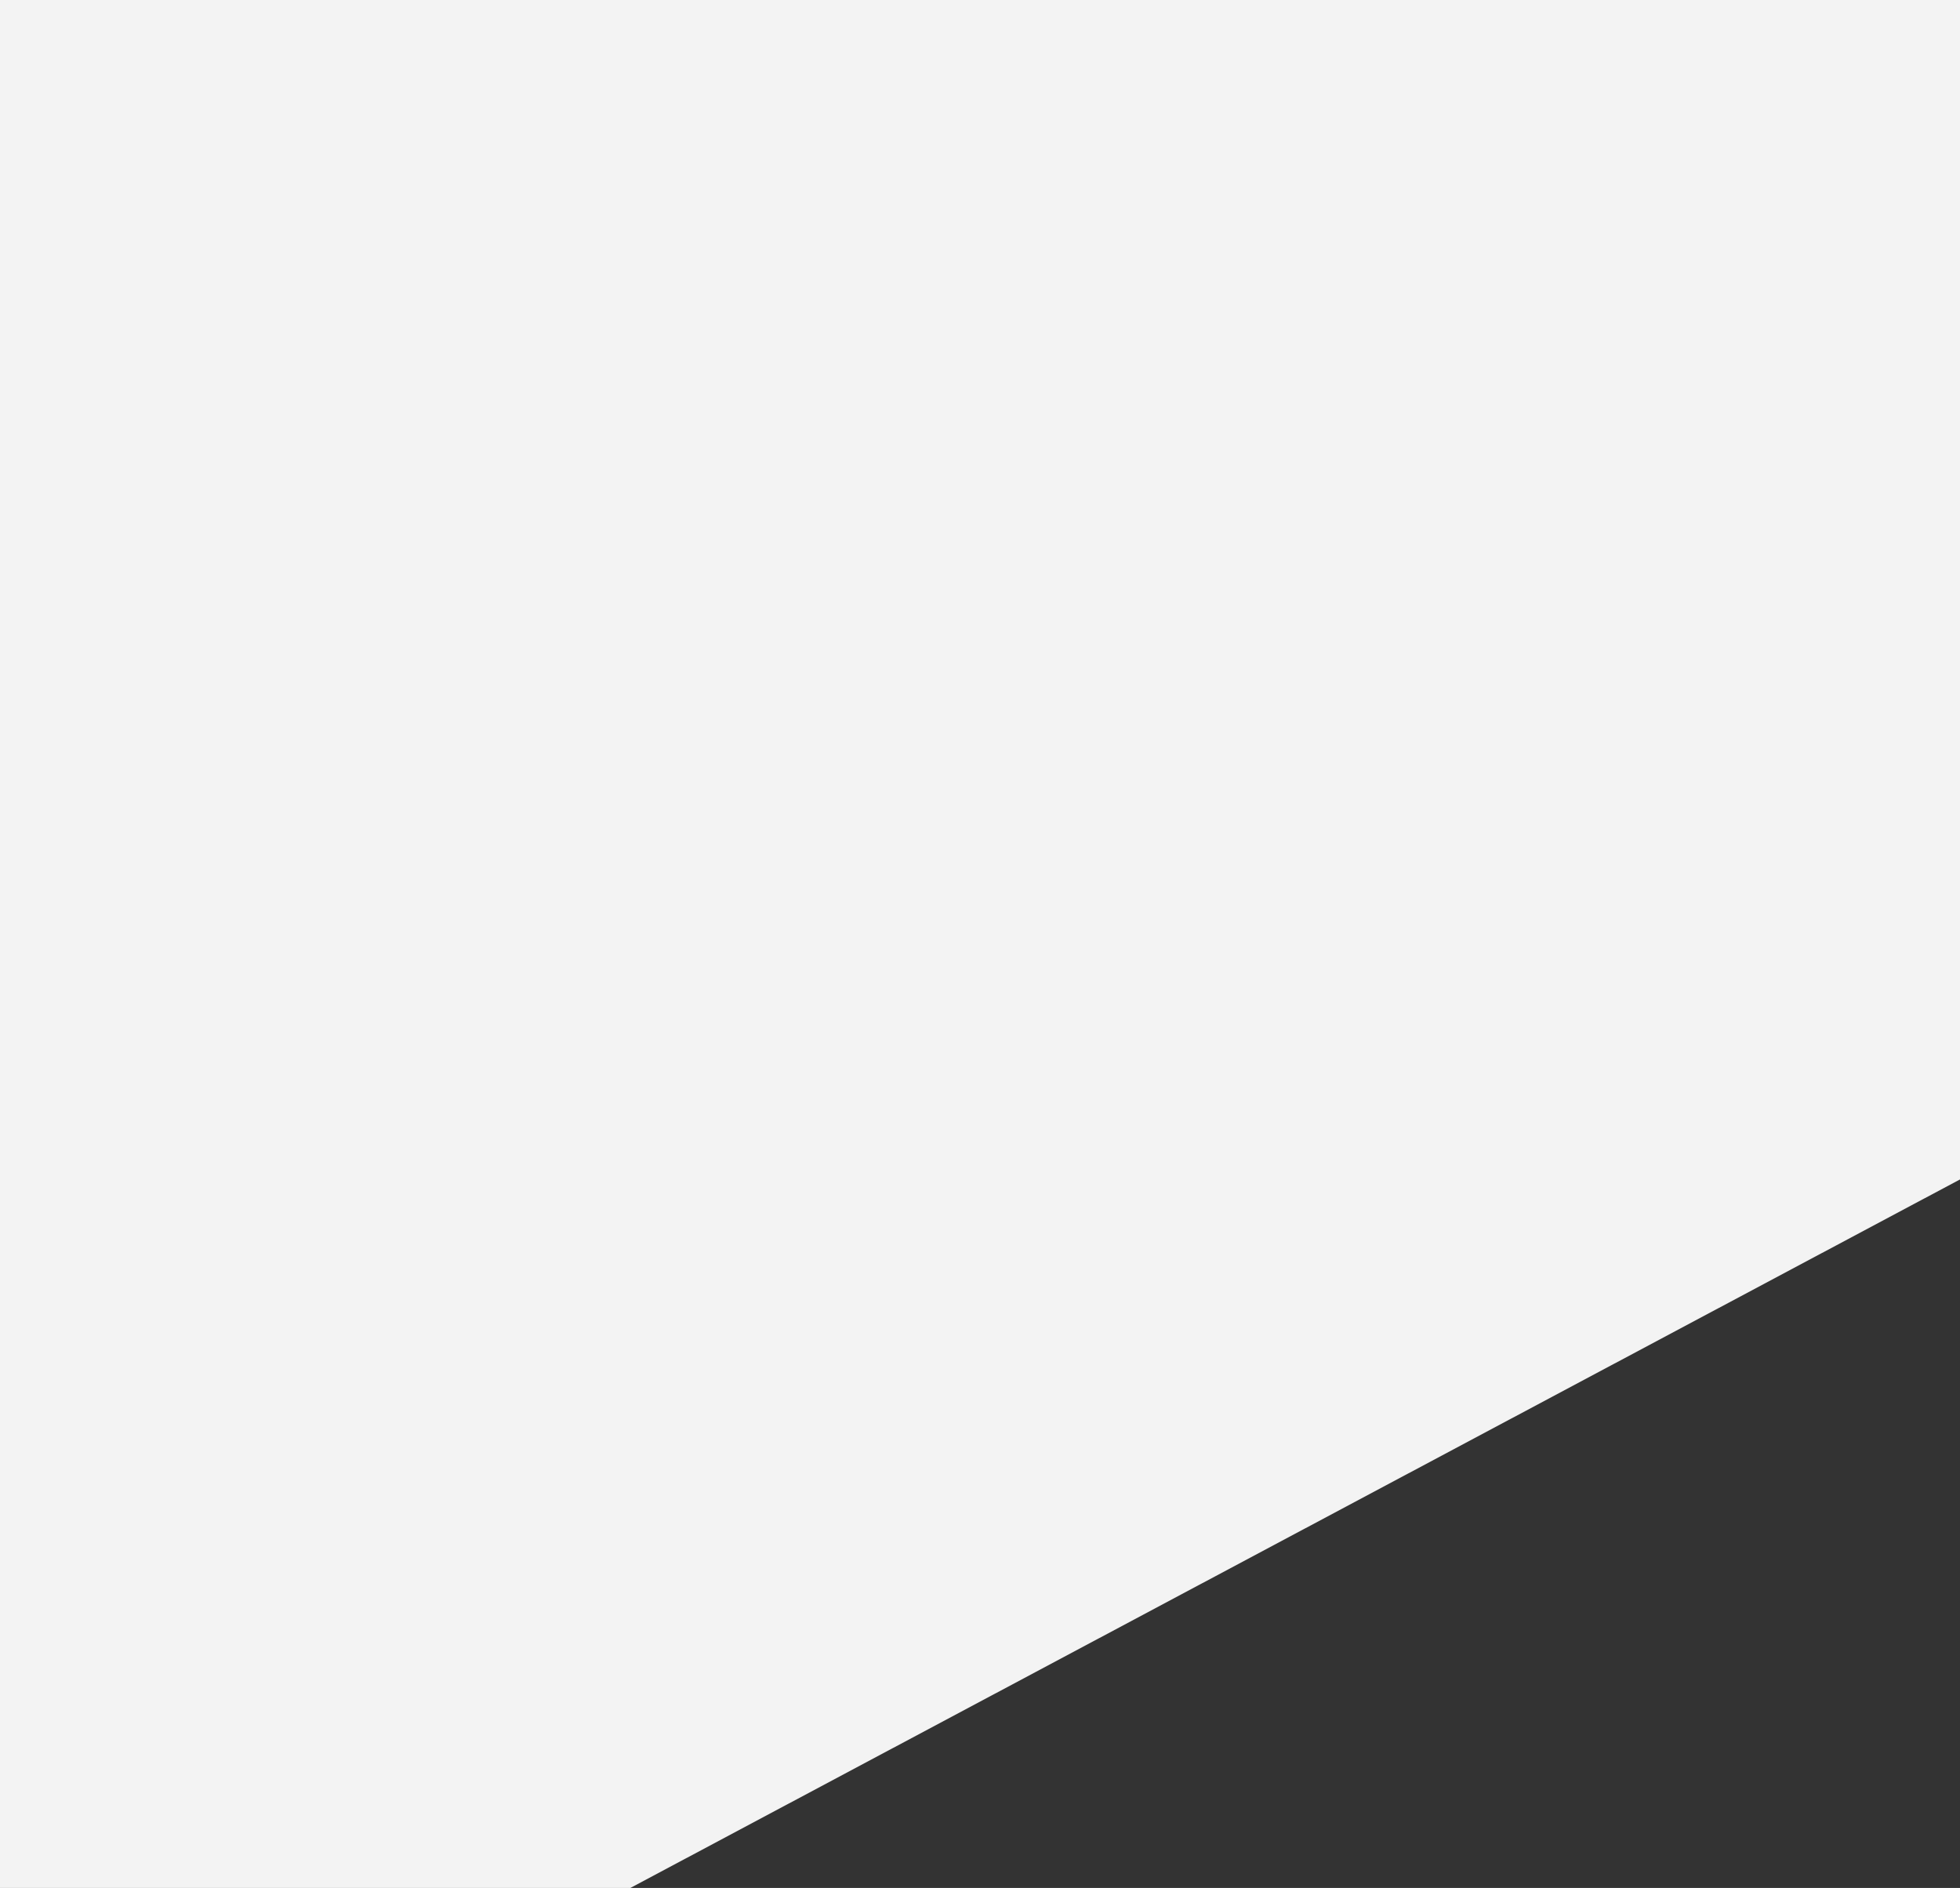
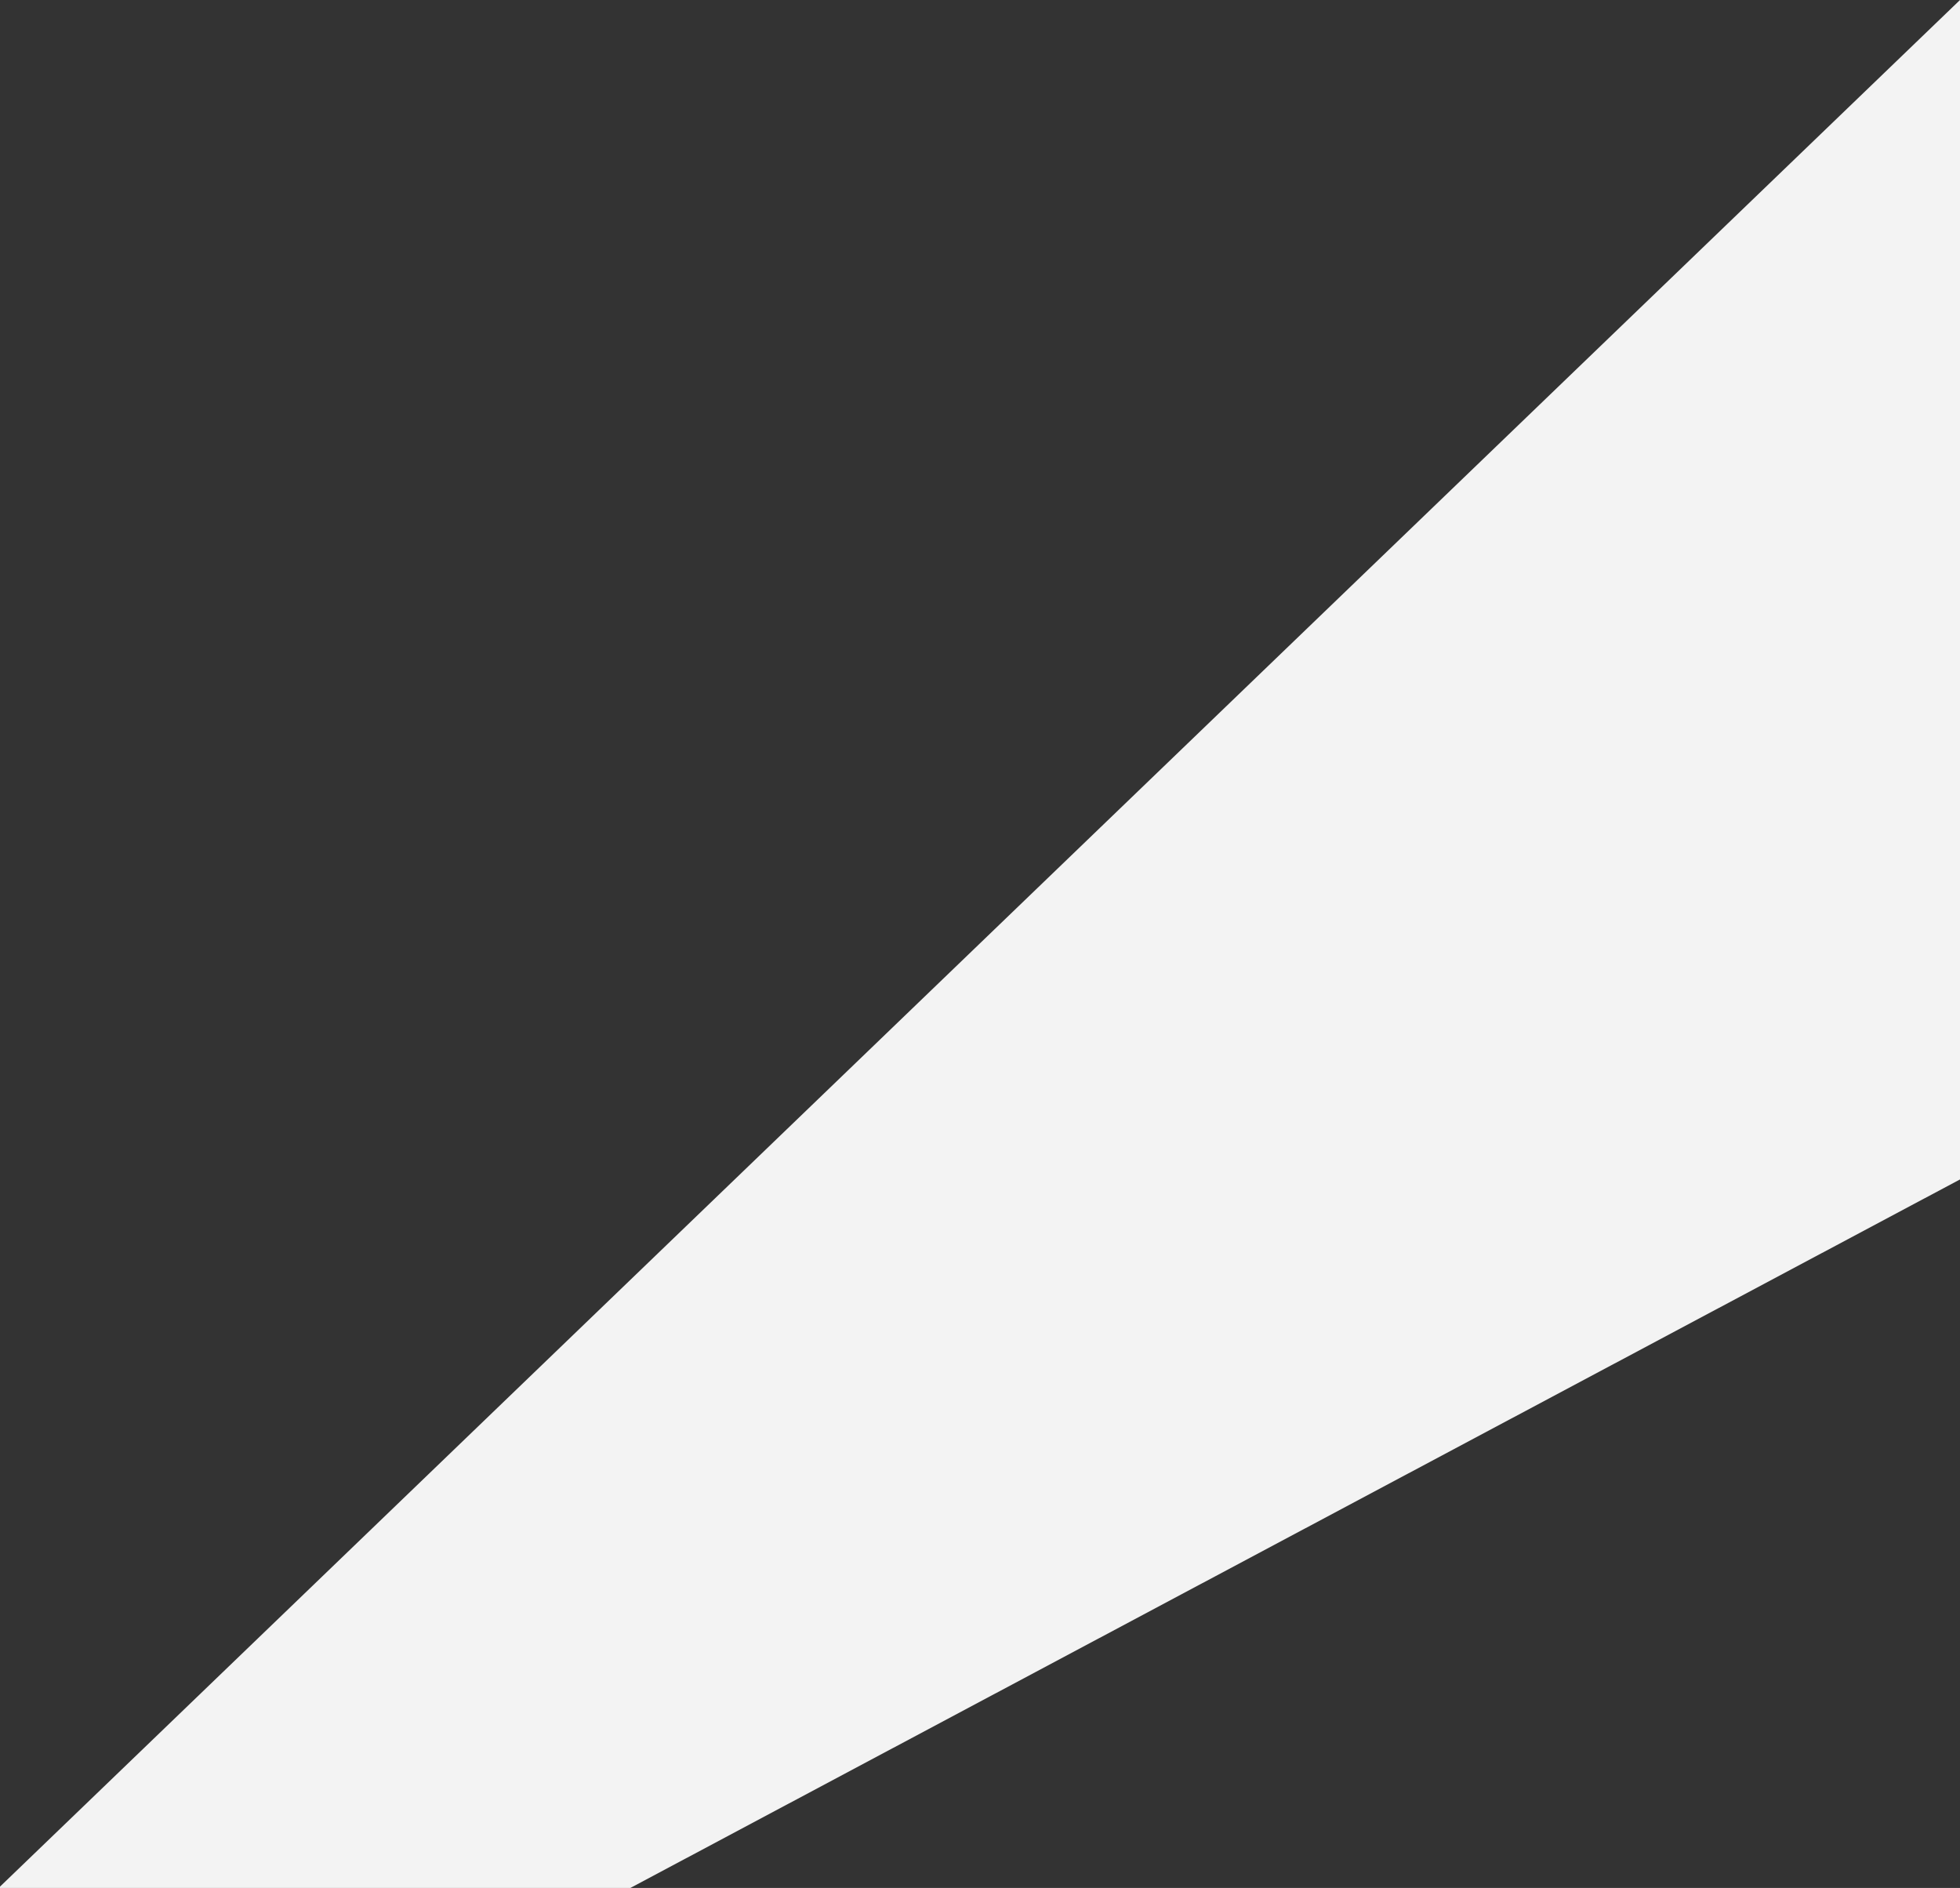
<svg xmlns="http://www.w3.org/2000/svg" width="1439px" height="1386px" viewBox="0 0 1439 1386">
  <rect x="0" y="0" width="1439" height="1386" fill="#333333" stroke="none" />
  <title>Combined Shape</title>
  <desc>Created with Sketch.</desc>
  <g id="Page-1" stroke="none" stroke-width="1" fill="none" fill-rule="evenodd">
    <g id="Contact" transform="translate(0, -1961)" fill="#F3F3F3">
-       <path d="M1439,2826.868 L462.827,3347 L-1,3347 L-1,1961 L1439,1961 L1439,2826.868 Z" id="Combined-Shape" />
+       <path d="M1439,2826.868 L462.827,3347 L-1,3347 L1439,1961 L1439,2826.868 Z" id="Combined-Shape" />
    </g>
  </g>
</svg>